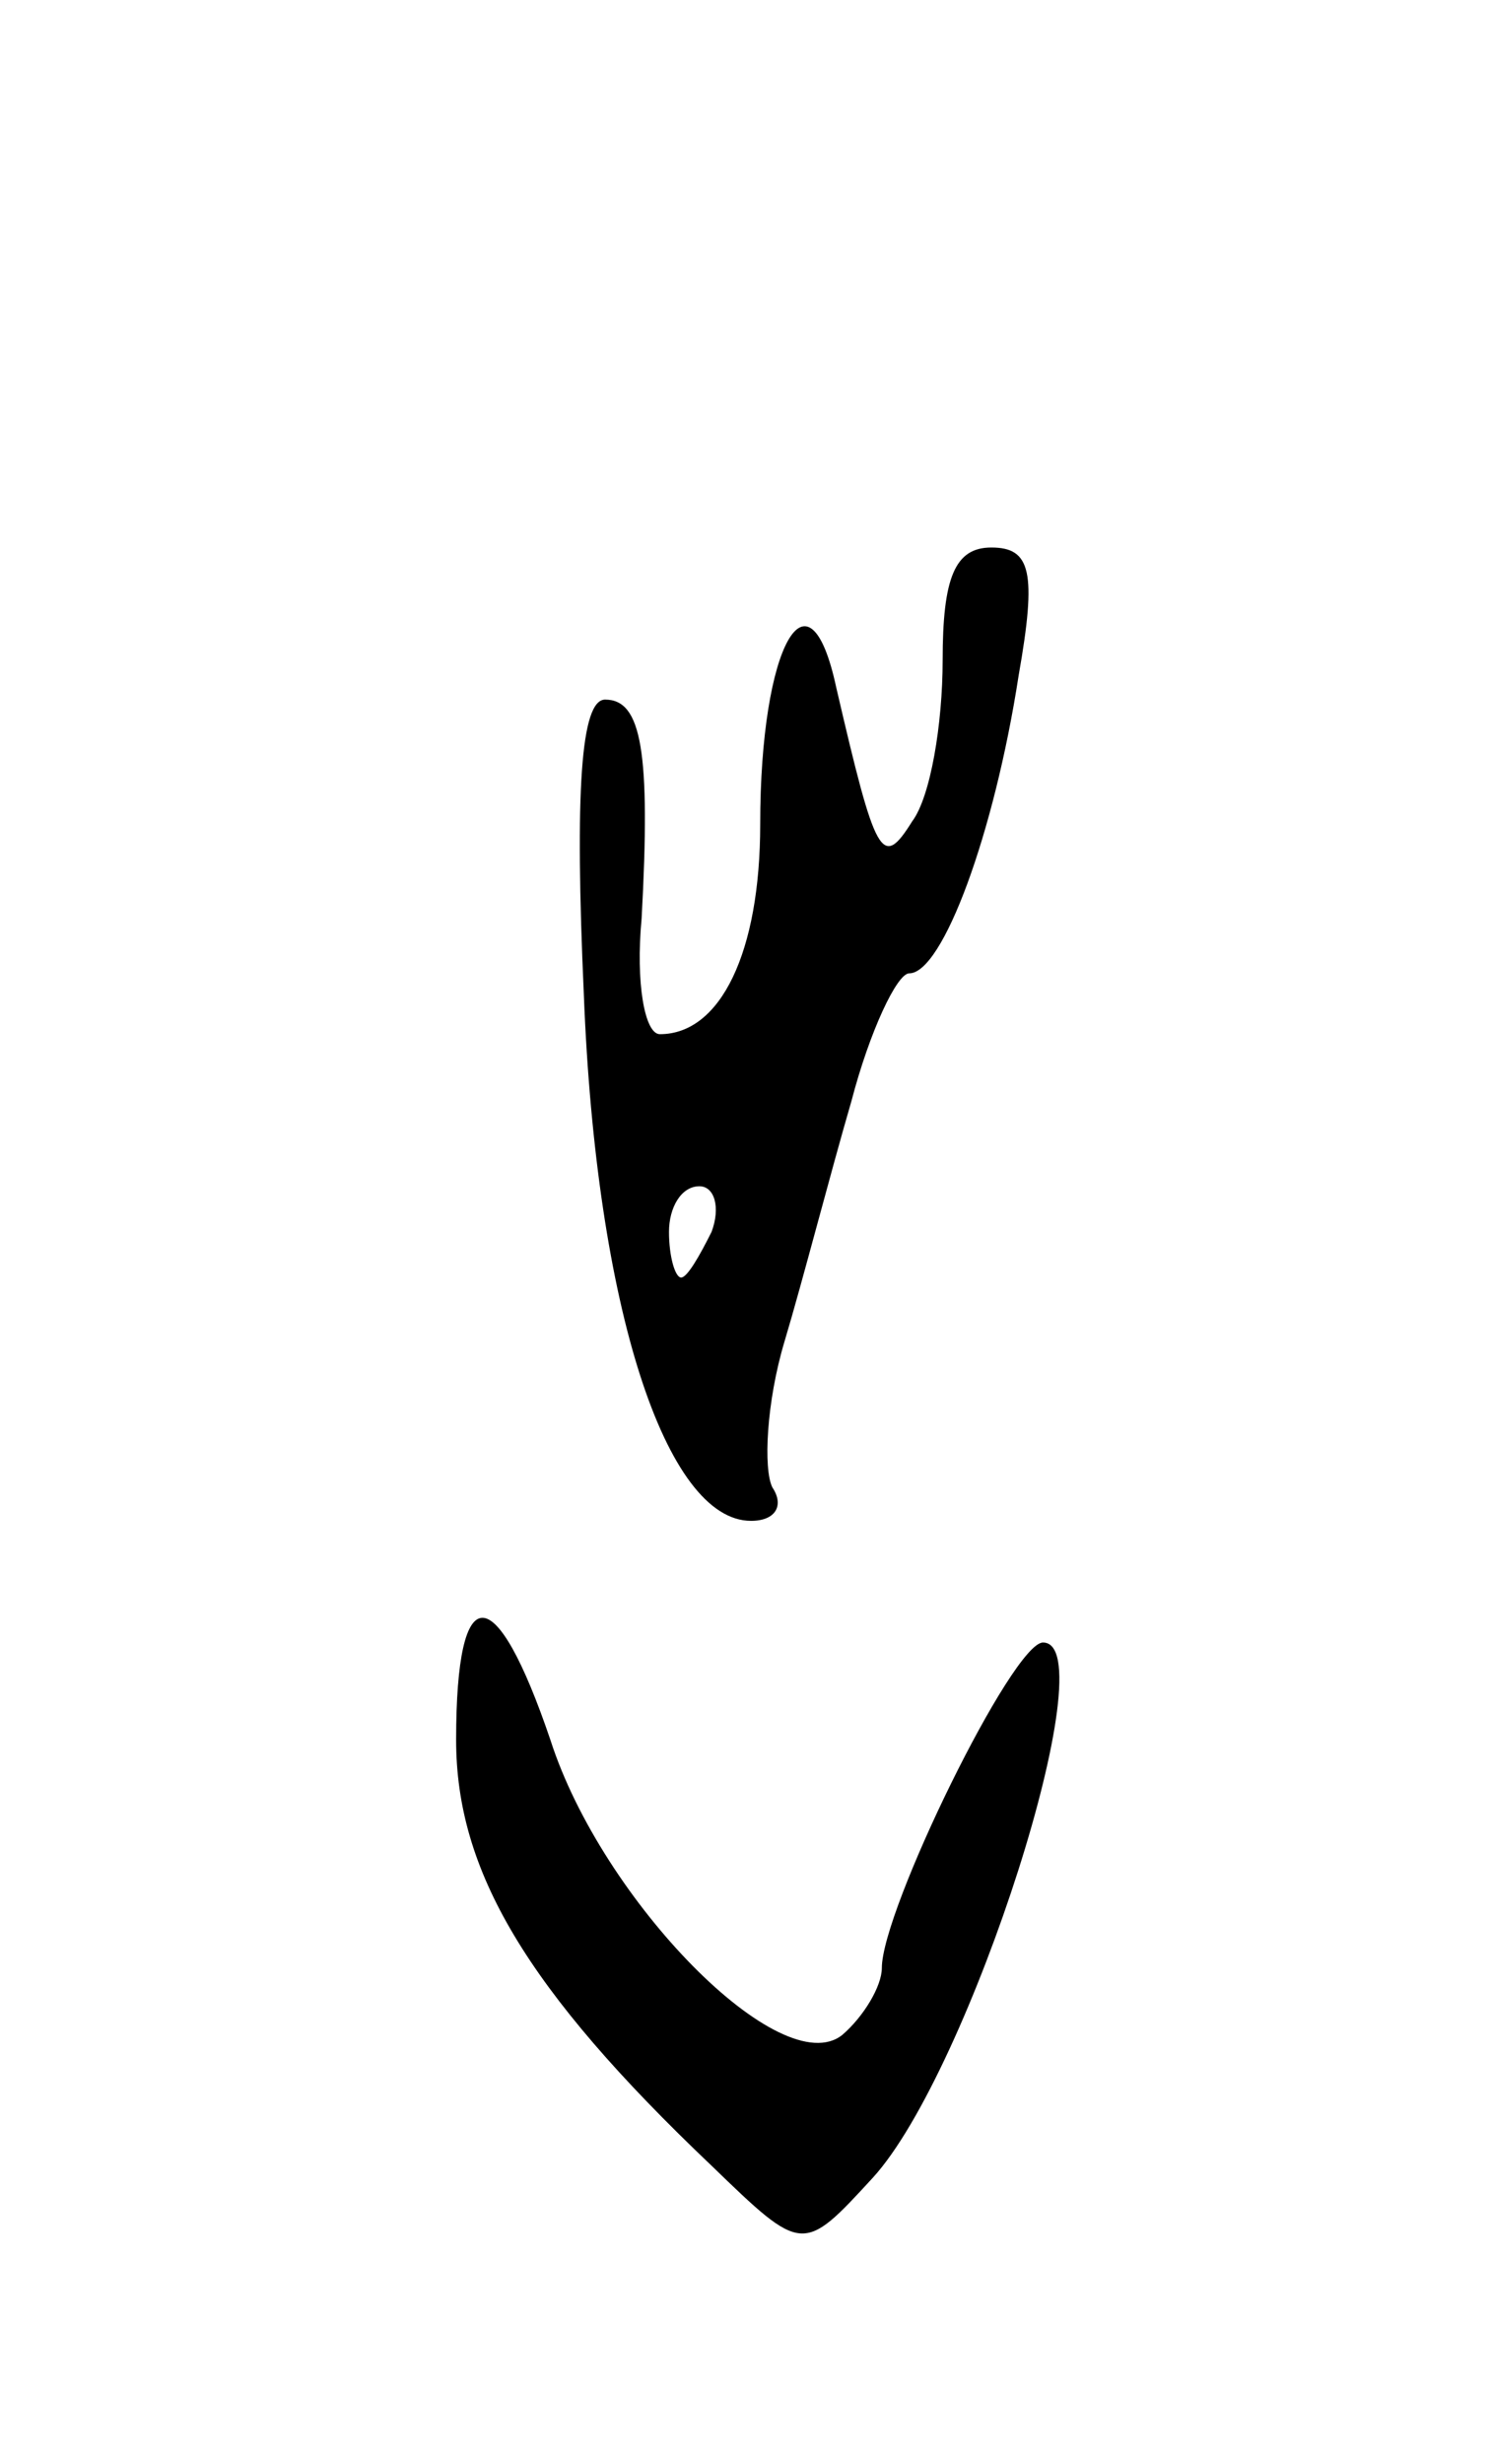
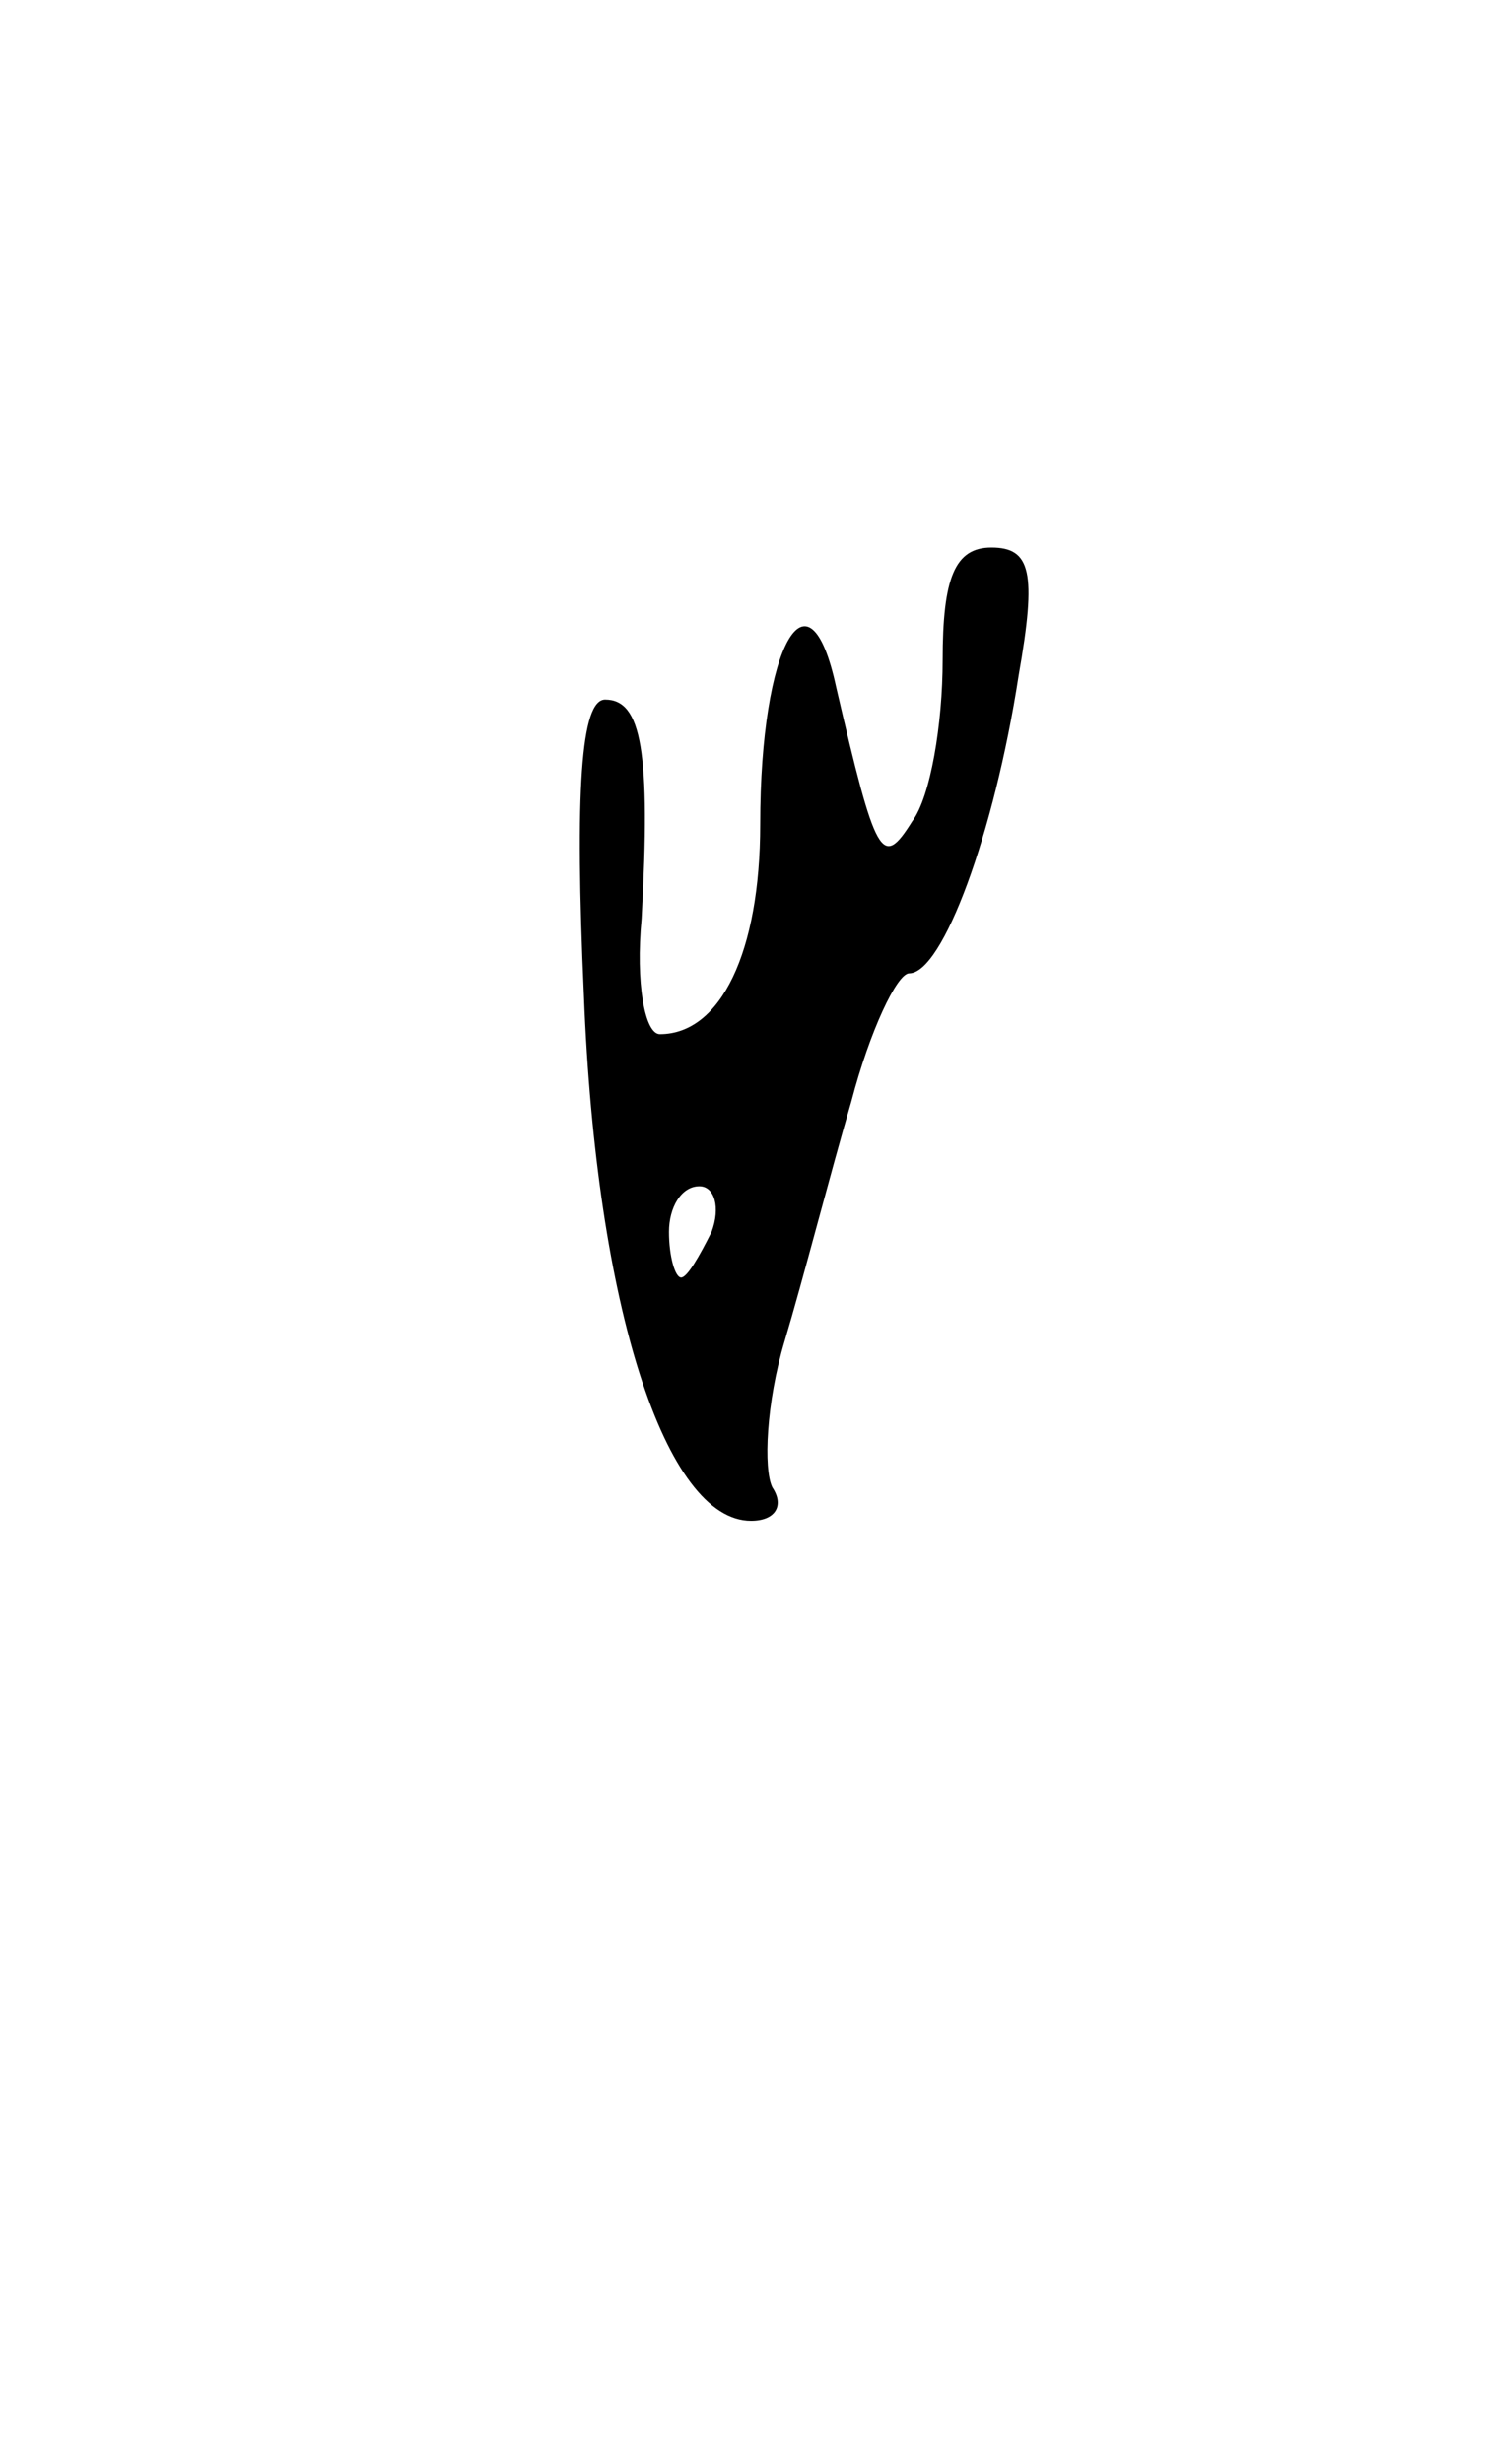
<svg xmlns="http://www.w3.org/2000/svg" version="1.0" width="49" height="81" viewBox="0 0 49 81">
  <g transform="translate(0,81) scale(0.1,-0.1)">
-     <path d="M310 593 c0 -21 -4 -45 -10 -53 -10 -16 -12 -12 -25 44 -9 42 -25 14 -25 -45 0 -42 -13 -69 -33 -69 -5 0 -8 17 -6 38 3 55 0 72 -12 72 -8 0 -10 -30 -7 -97 4 -103 27 -173 55 -173 8 0 11 5 7 11 -3 6 -2 28 4 48 6 20 15 55 22 79 6 23 15 42 19 42 11 0 28 46 36 98 6 34 4 42 -9 42 -12 0 -16 -10 -16 -37z m-76 -188 c-4 -8 -8 -15 -10 -15 -2 0 -4 7 -4 15 0 8 4 15 10 15 5 0 7 -7 4 -15z" />
-     <path d="M150 238 c0 -43 23 -82 84 -140 30 -29 30 -29 53 -4 32 35 77 176 56 176 -10 0 -53 -88 -53 -107 0 -6 -6 -16 -13 -22 -20 -16 -79 44 -96 97 -18 53 -31 54 -31 0z" />
+     <path d="M310 593 c0 -21 -4 -45 -10 -53 -10 -16 -12 -12 -25 44 -9 42 -25 14 -25 -45 0 -42 -13 -69 -33 -69 -5 0 -8 17 -6 38 3 55 0 72 -12 72 -8 0 -10 -30 -7 -97 4 -103 27 -173 55 -173 8 0 11 5 7 11 -3 6 -2 28 4 48 6 20 15 55 22 79 6 23 15 42 19 42 11 0 28 46 36 98 6 34 4 42 -9 42 -12 0 -16 -10 -16 -37m-76 -188 c-4 -8 -8 -15 -10 -15 -2 0 -4 7 -4 15 0 8 4 15 10 15 5 0 7 -7 4 -15z" />
  </g>
</svg>